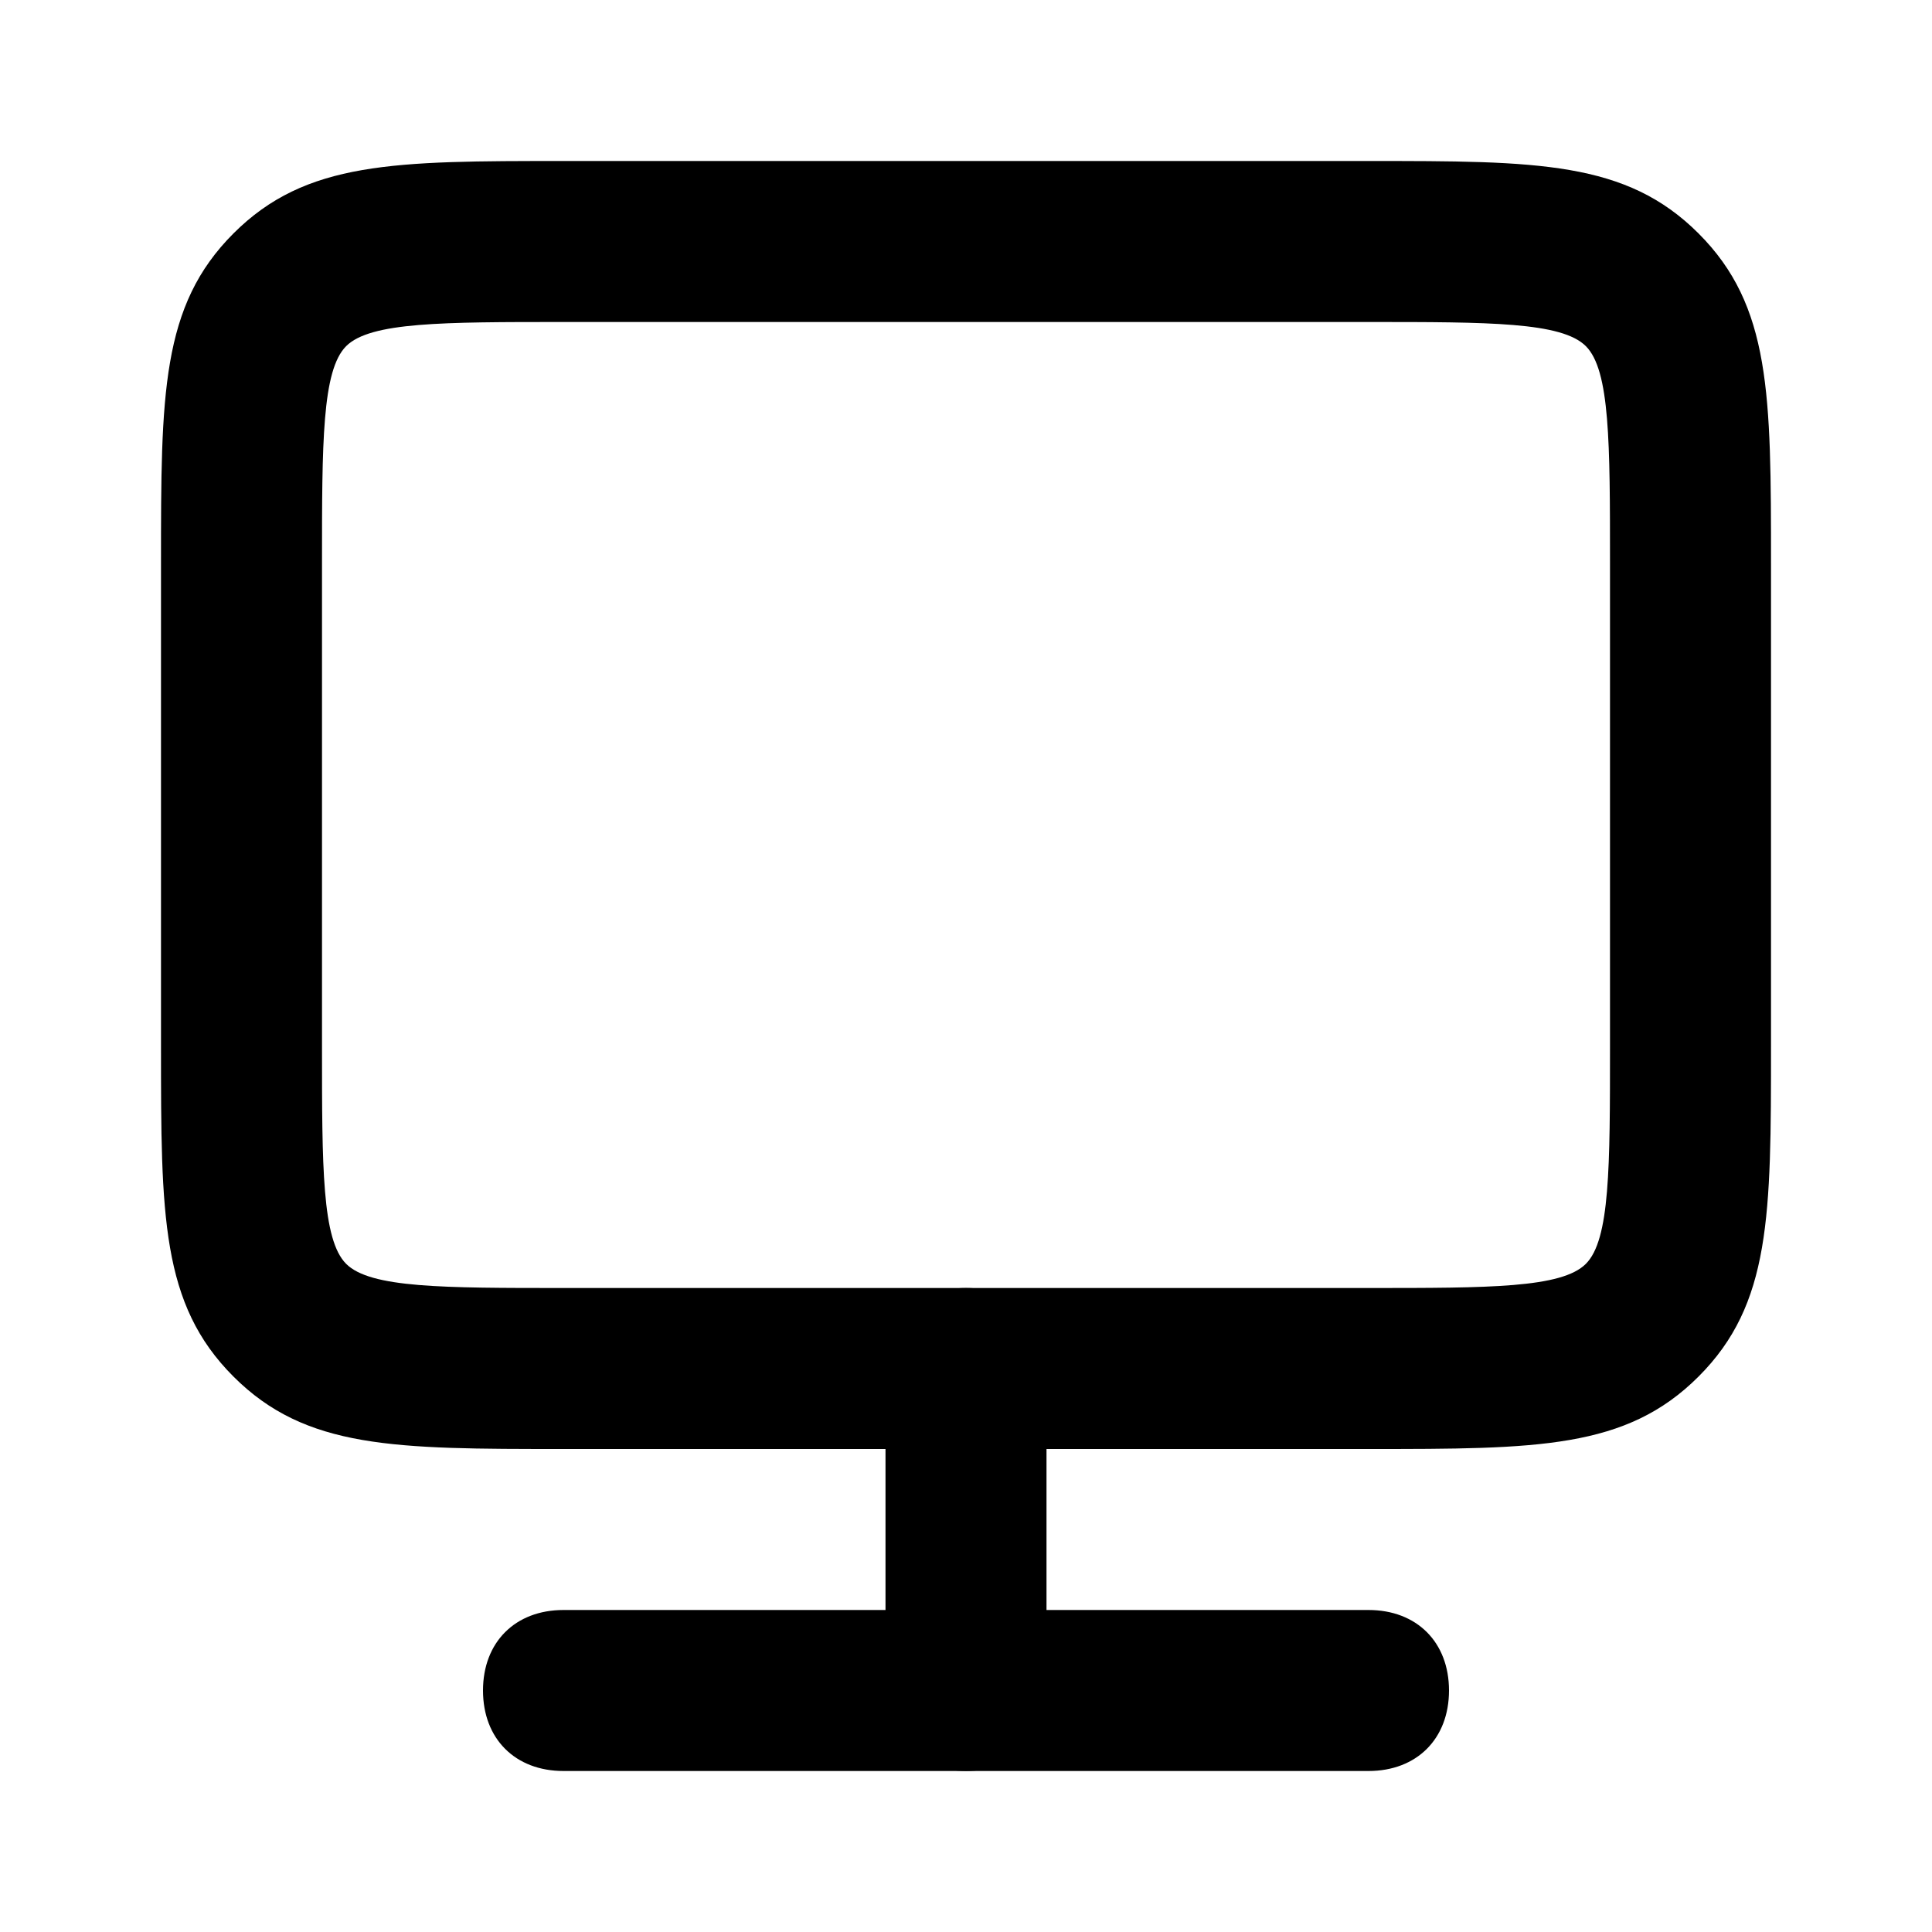
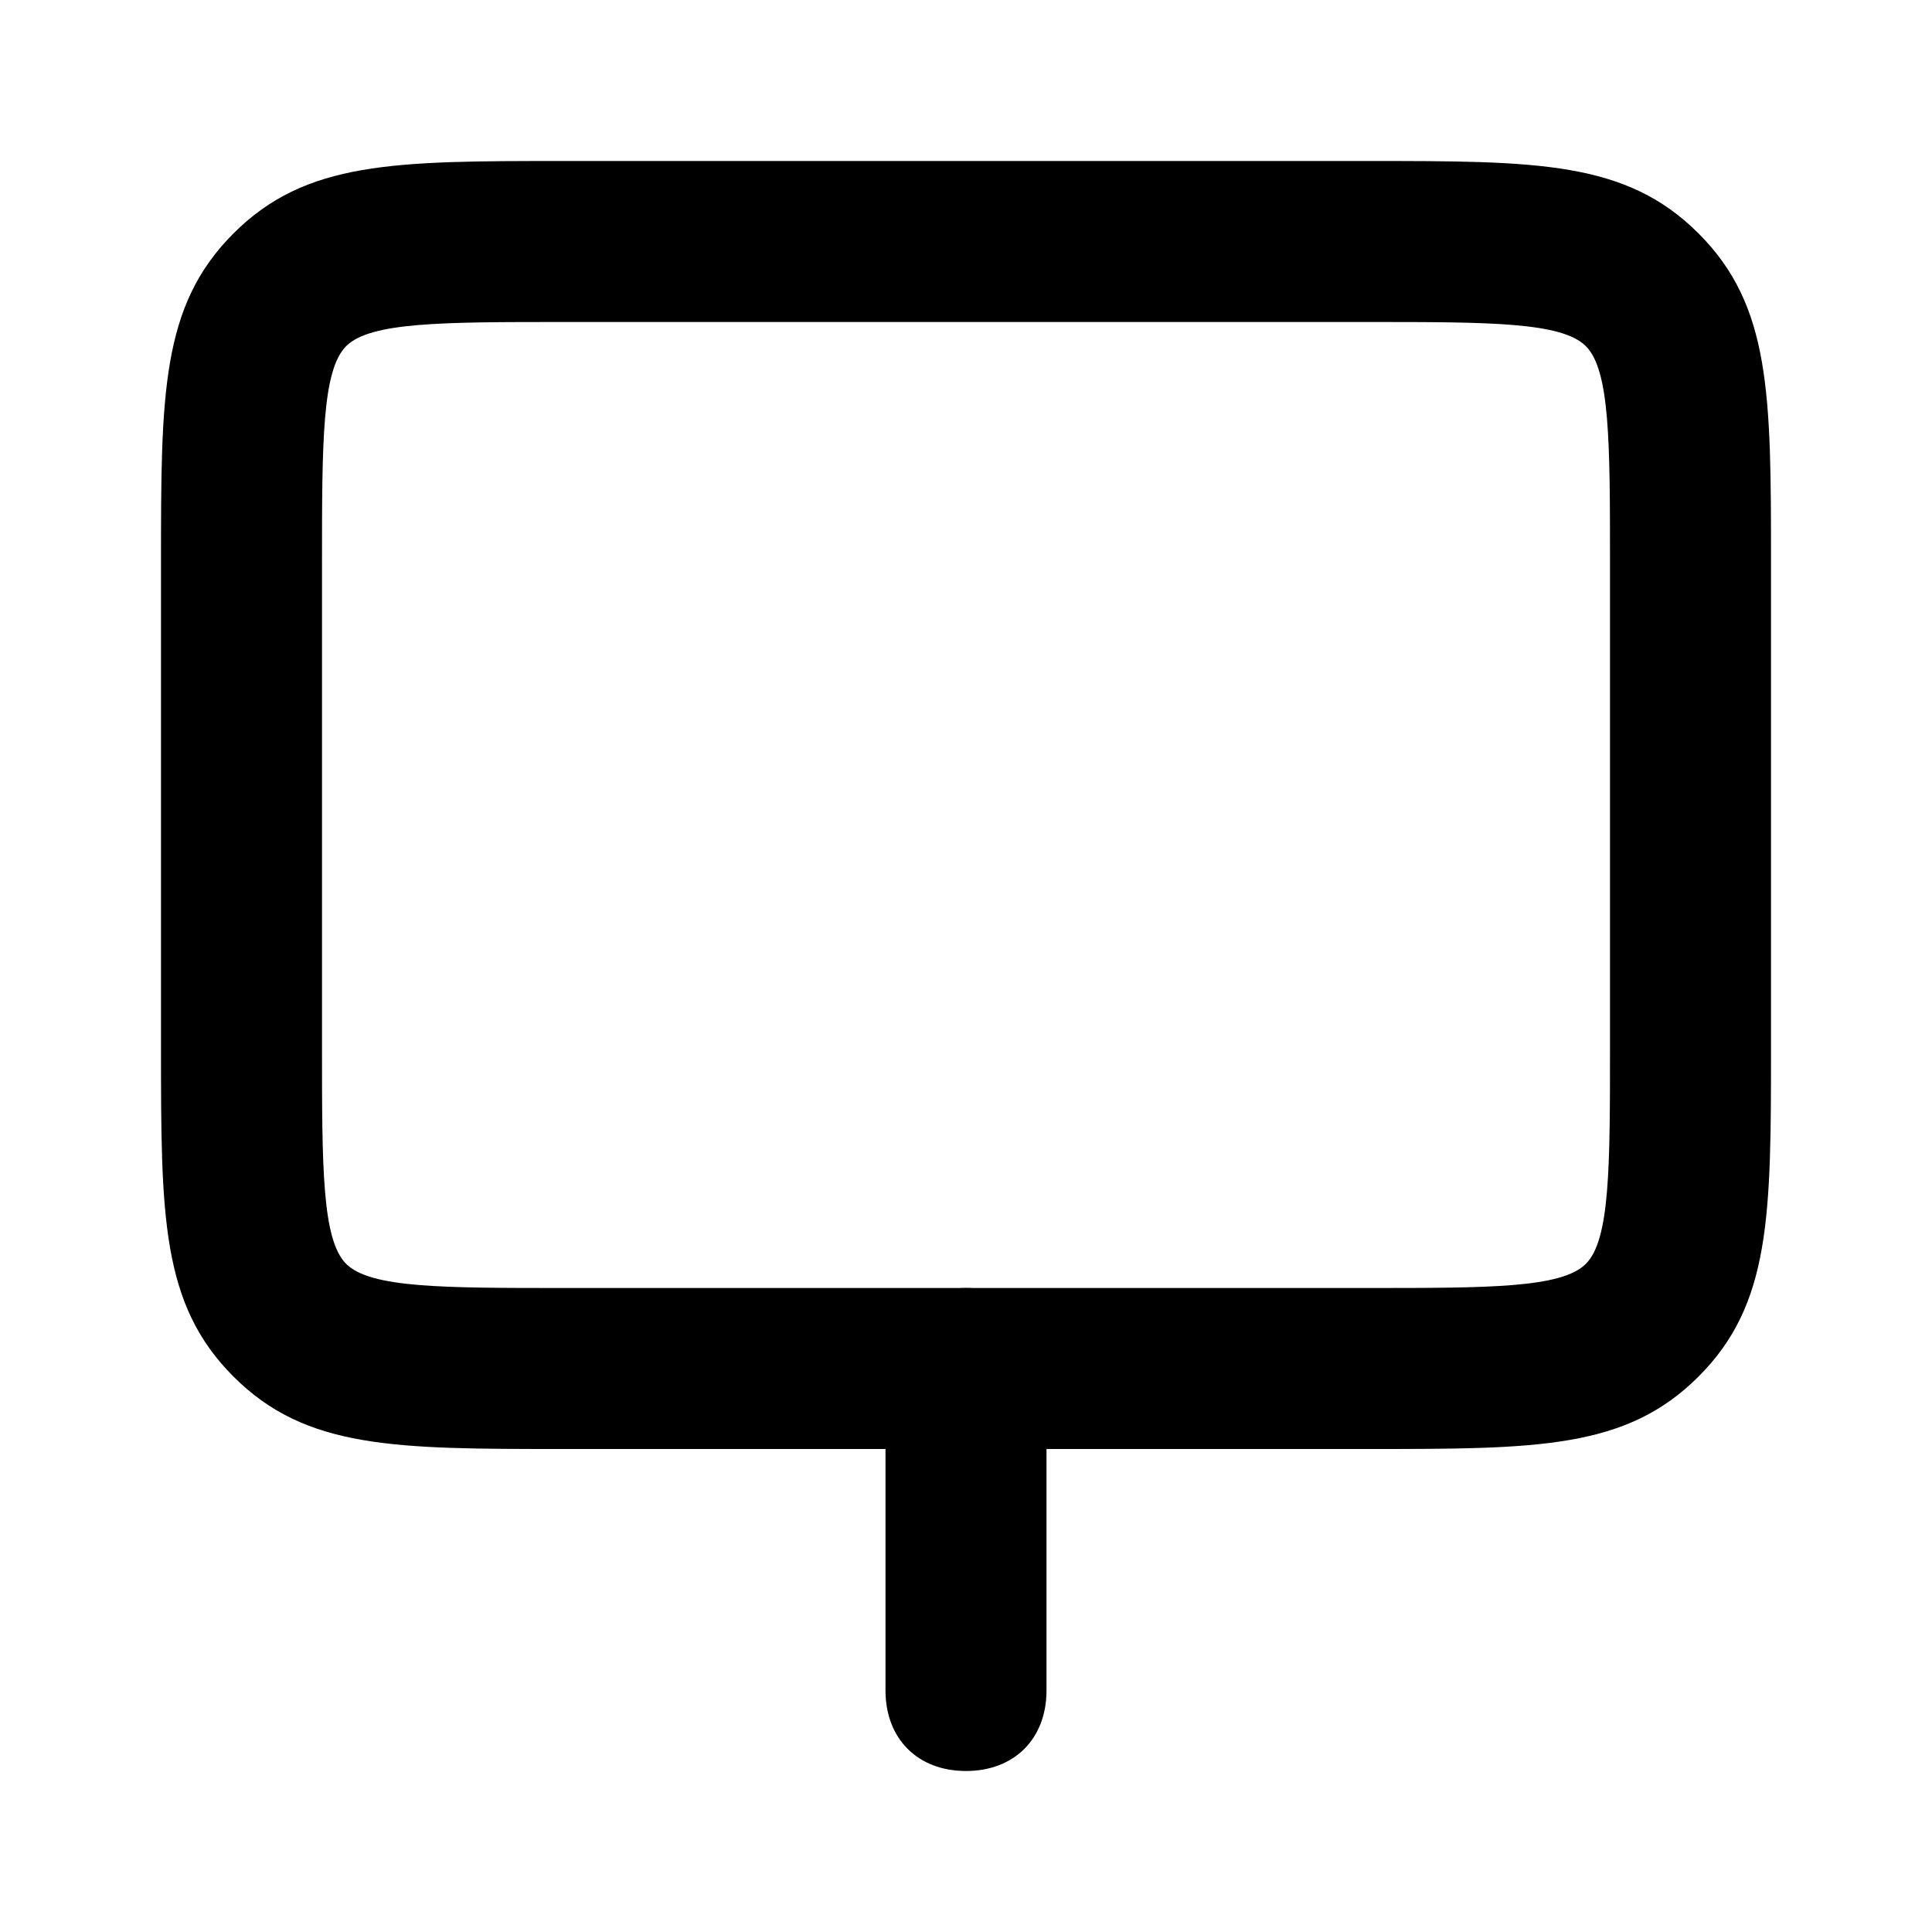
<svg xmlns="http://www.w3.org/2000/svg" width="18" height="18" viewBox="0 0 18 18" fill="none">
  <path d="M12.75 13.5H5.25C3.675 13.5 2.85 13.5 2.175 12.825C1.5 12.15 1.5 11.325 1.5 9.75V5.25C1.5 3.675 1.5 2.85 2.175 2.175C2.85 1.5 3.675 1.5 5.25 1.5H12.75C14.325 1.5 15.15 1.5 15.825 2.175C16.5 2.85 16.5 3.675 16.5 5.25V9.75C16.5 11.325 16.5 12.15 15.825 12.825C15.15 13.5 14.325 13.5 12.75 13.5ZM5.25 3C4.125 3 3.45 3 3.225 3.225C3 3.45 3 4.125 3 5.25V9.75C3 10.875 3 11.55 3.225 11.775C3.45 12 4.125 12 5.25 12H12.75C13.875 12 14.55 12 14.775 11.775C15 11.55 15 10.875 15 9.75V5.25C15 4.125 15 3.45 14.775 3.225C14.55 3 13.875 3 12.75 3H5.25Z" fill="black" />
-   <path d="M12.75 16.5H5.25C4.8 16.5 4.5 16.2 4.5 15.75C4.5 15.3 4.8 15 5.25 15H12.75C13.2 15 13.5 15.3 13.5 15.75C13.5 16.2 13.2 16.5 12.75 16.5Z" fill="black" />
  <path d="M9 16.5C8.55 16.5 8.25 16.2 8.25 15.75V12.75C8.25 12.3 8.55 12 9 12C9.45 12 9.75 12.3 9.75 12.75V15.75C9.75 16.2 9.45 16.5 9 16.5Z" fill="black" />
</svg>